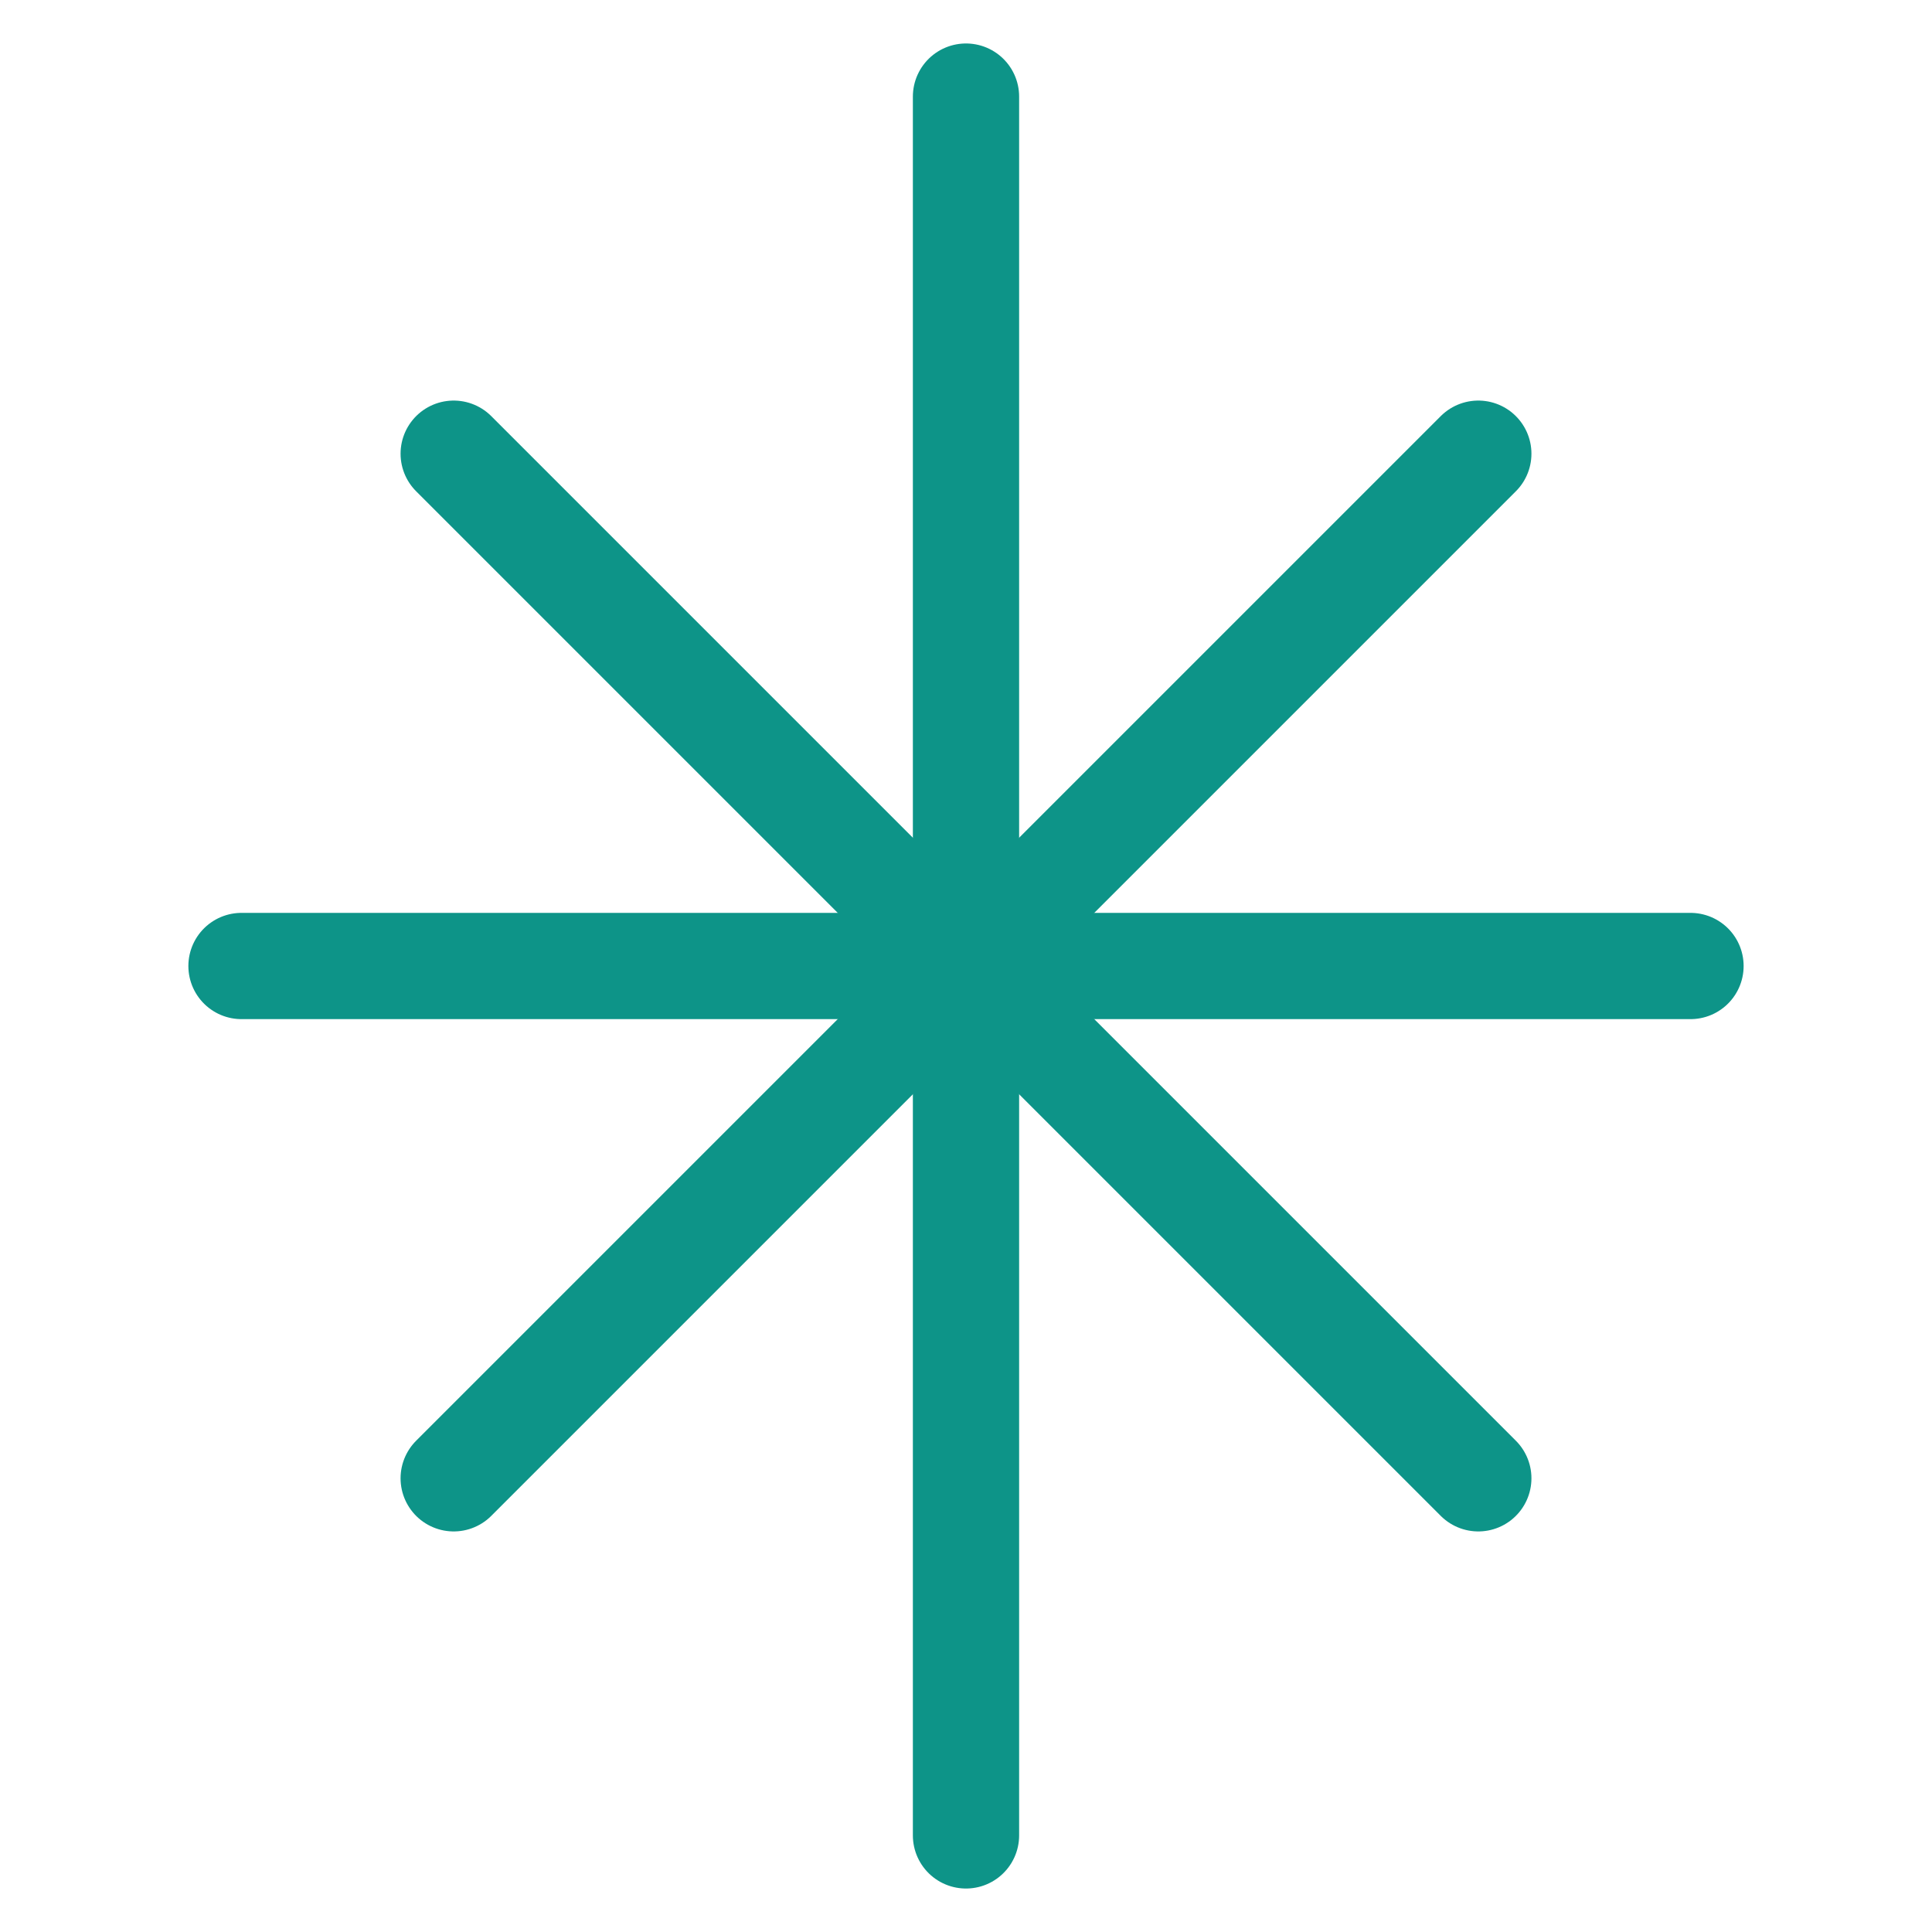
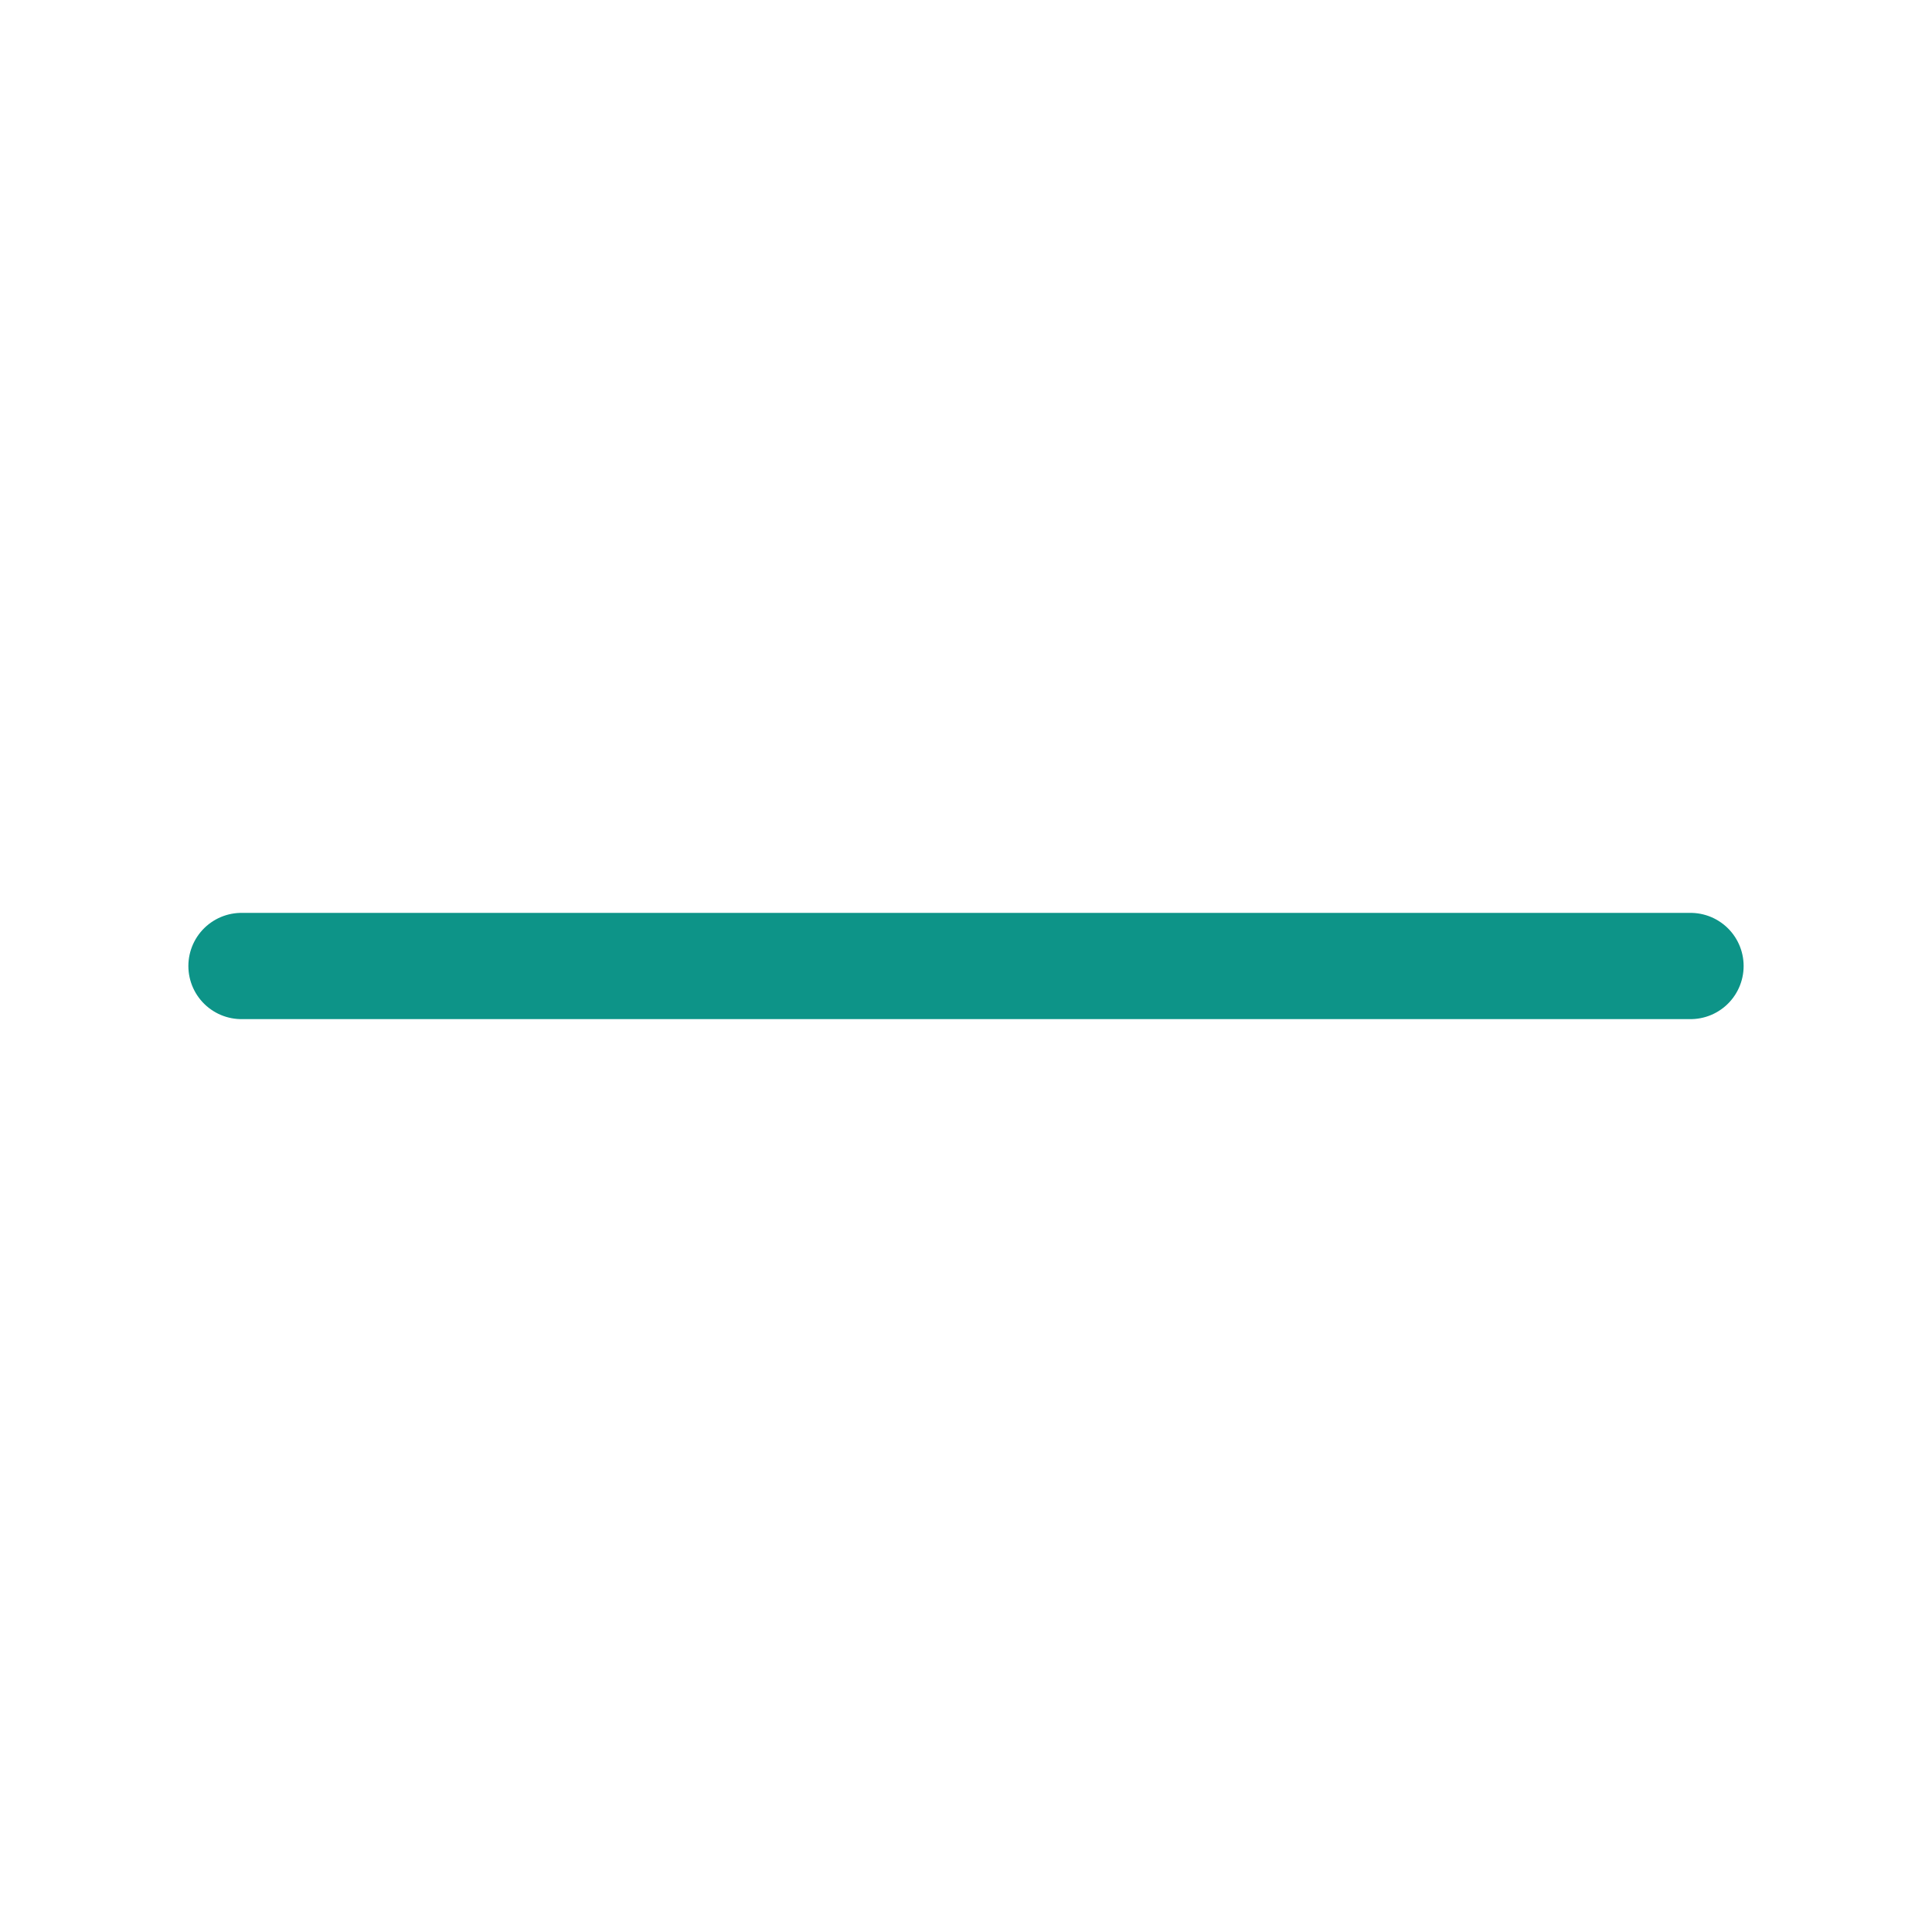
<svg xmlns="http://www.w3.org/2000/svg" viewBox="0 0 48 48" fill="none" stroke="#0D9488" stroke-width="2.64" stroke-linecap="round" stroke-linejoin="round" aria-hidden="true">
  <g transform="translate(24,24)">
-     <line x1="0" y1="-21.6" x2="0" y2="21.6" />
    <line x1="-18" y1="0" x2="18" y2="0" />
-     <line x1="-12.728" y1="-12.728" x2="12.728" y2="12.728" />
-     <line x1="-12.728" y1="12.728" x2="12.728" y2="-12.728" />
  </g>
</svg>